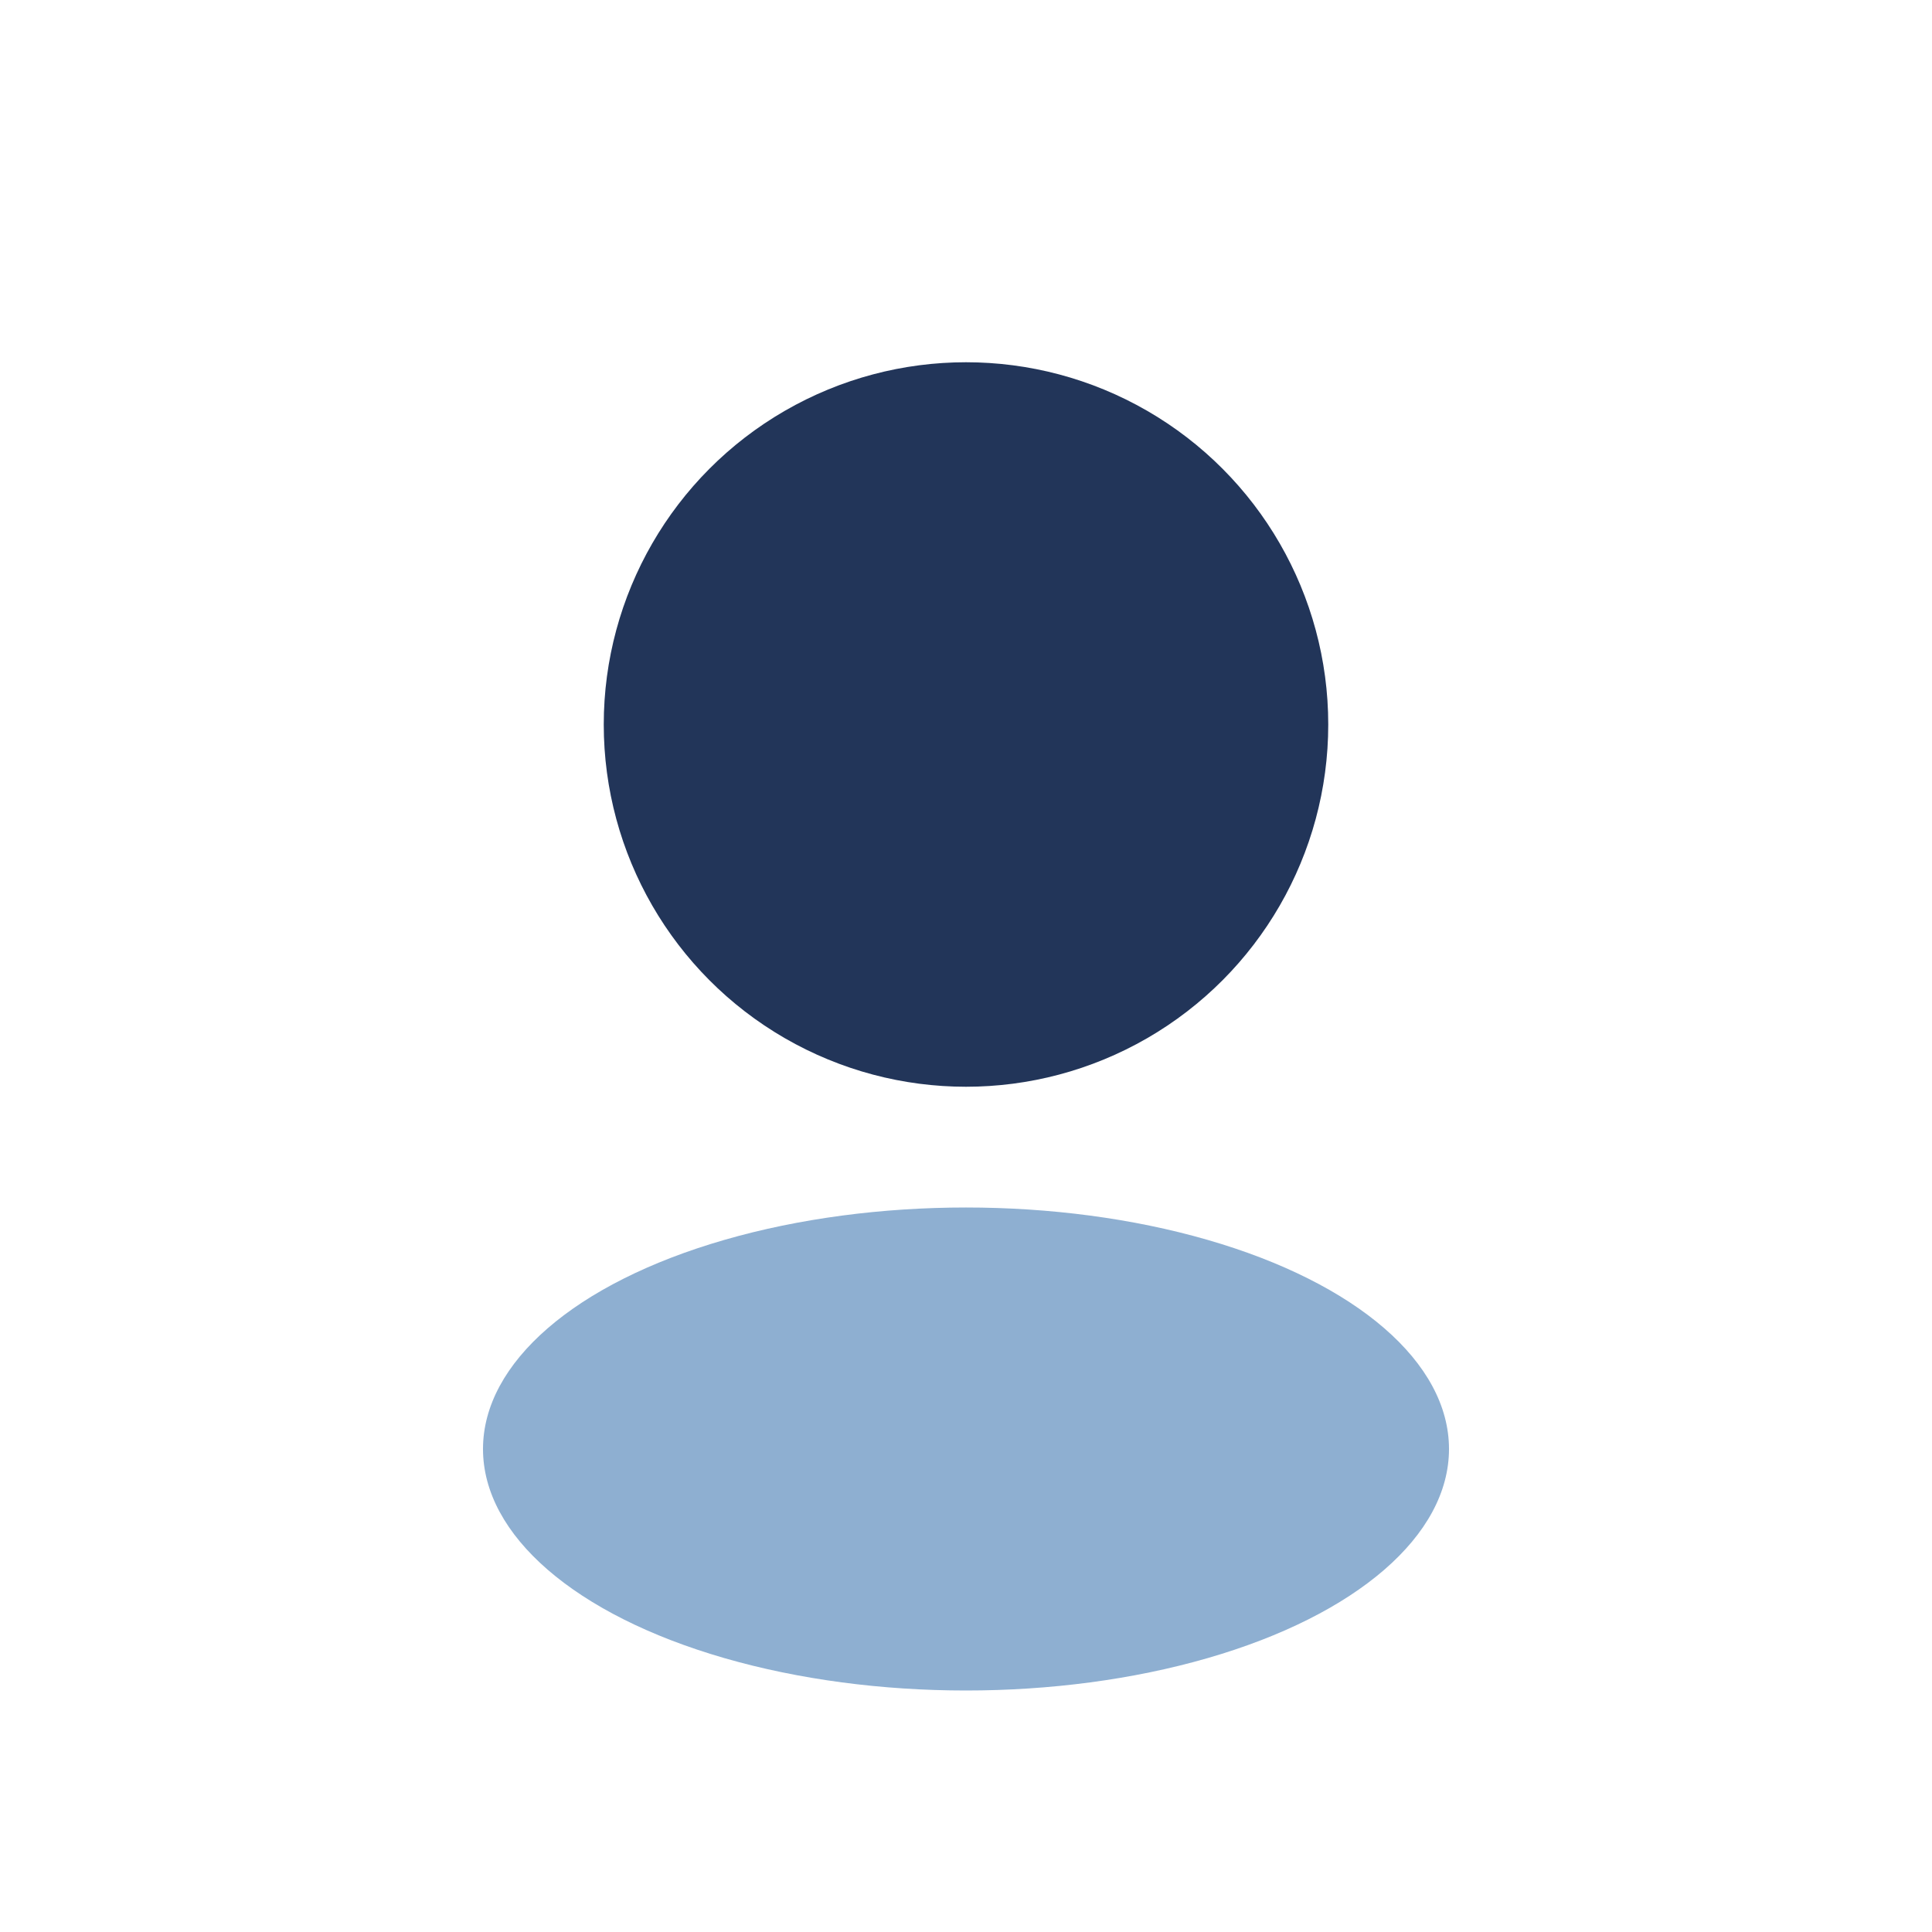
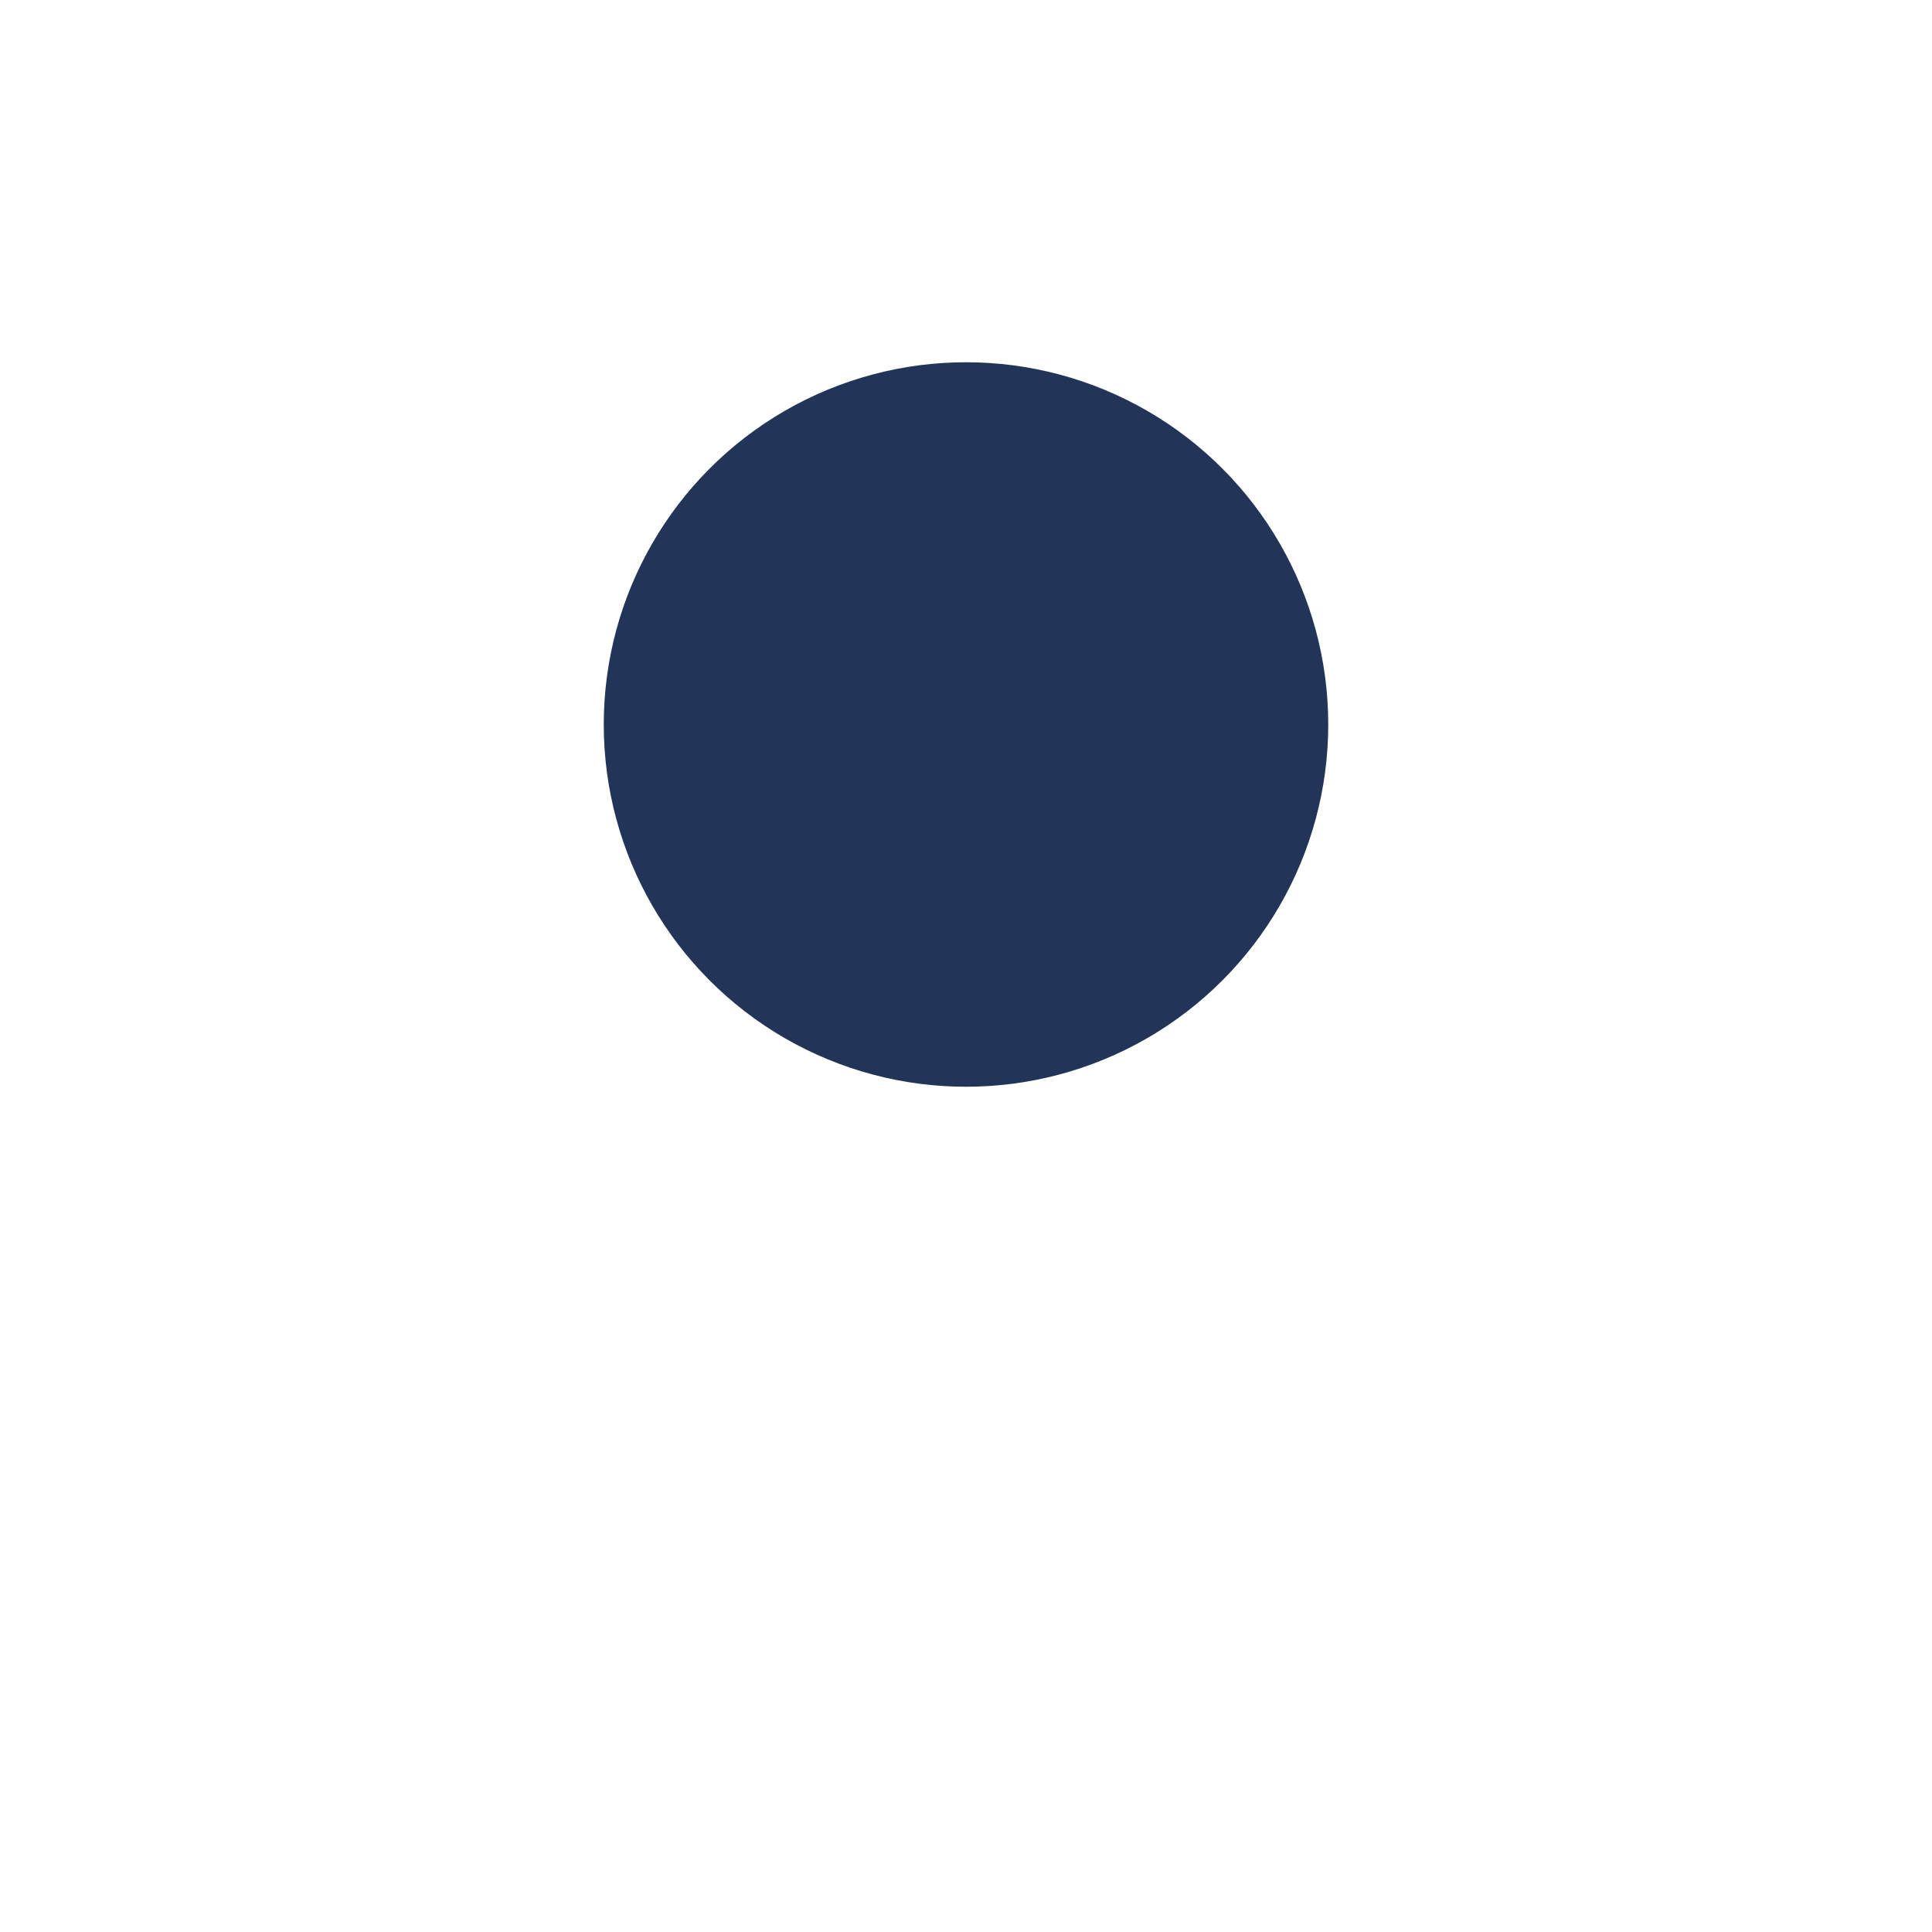
<svg xmlns="http://www.w3.org/2000/svg" width="32" height="32" viewBox="0 0 32 32">
  <circle cx="16" cy="12" r="6" fill="#223559" />
-   <ellipse cx="16" cy="24" rx="8" ry="4" fill="#8EAFD1" />
</svg>